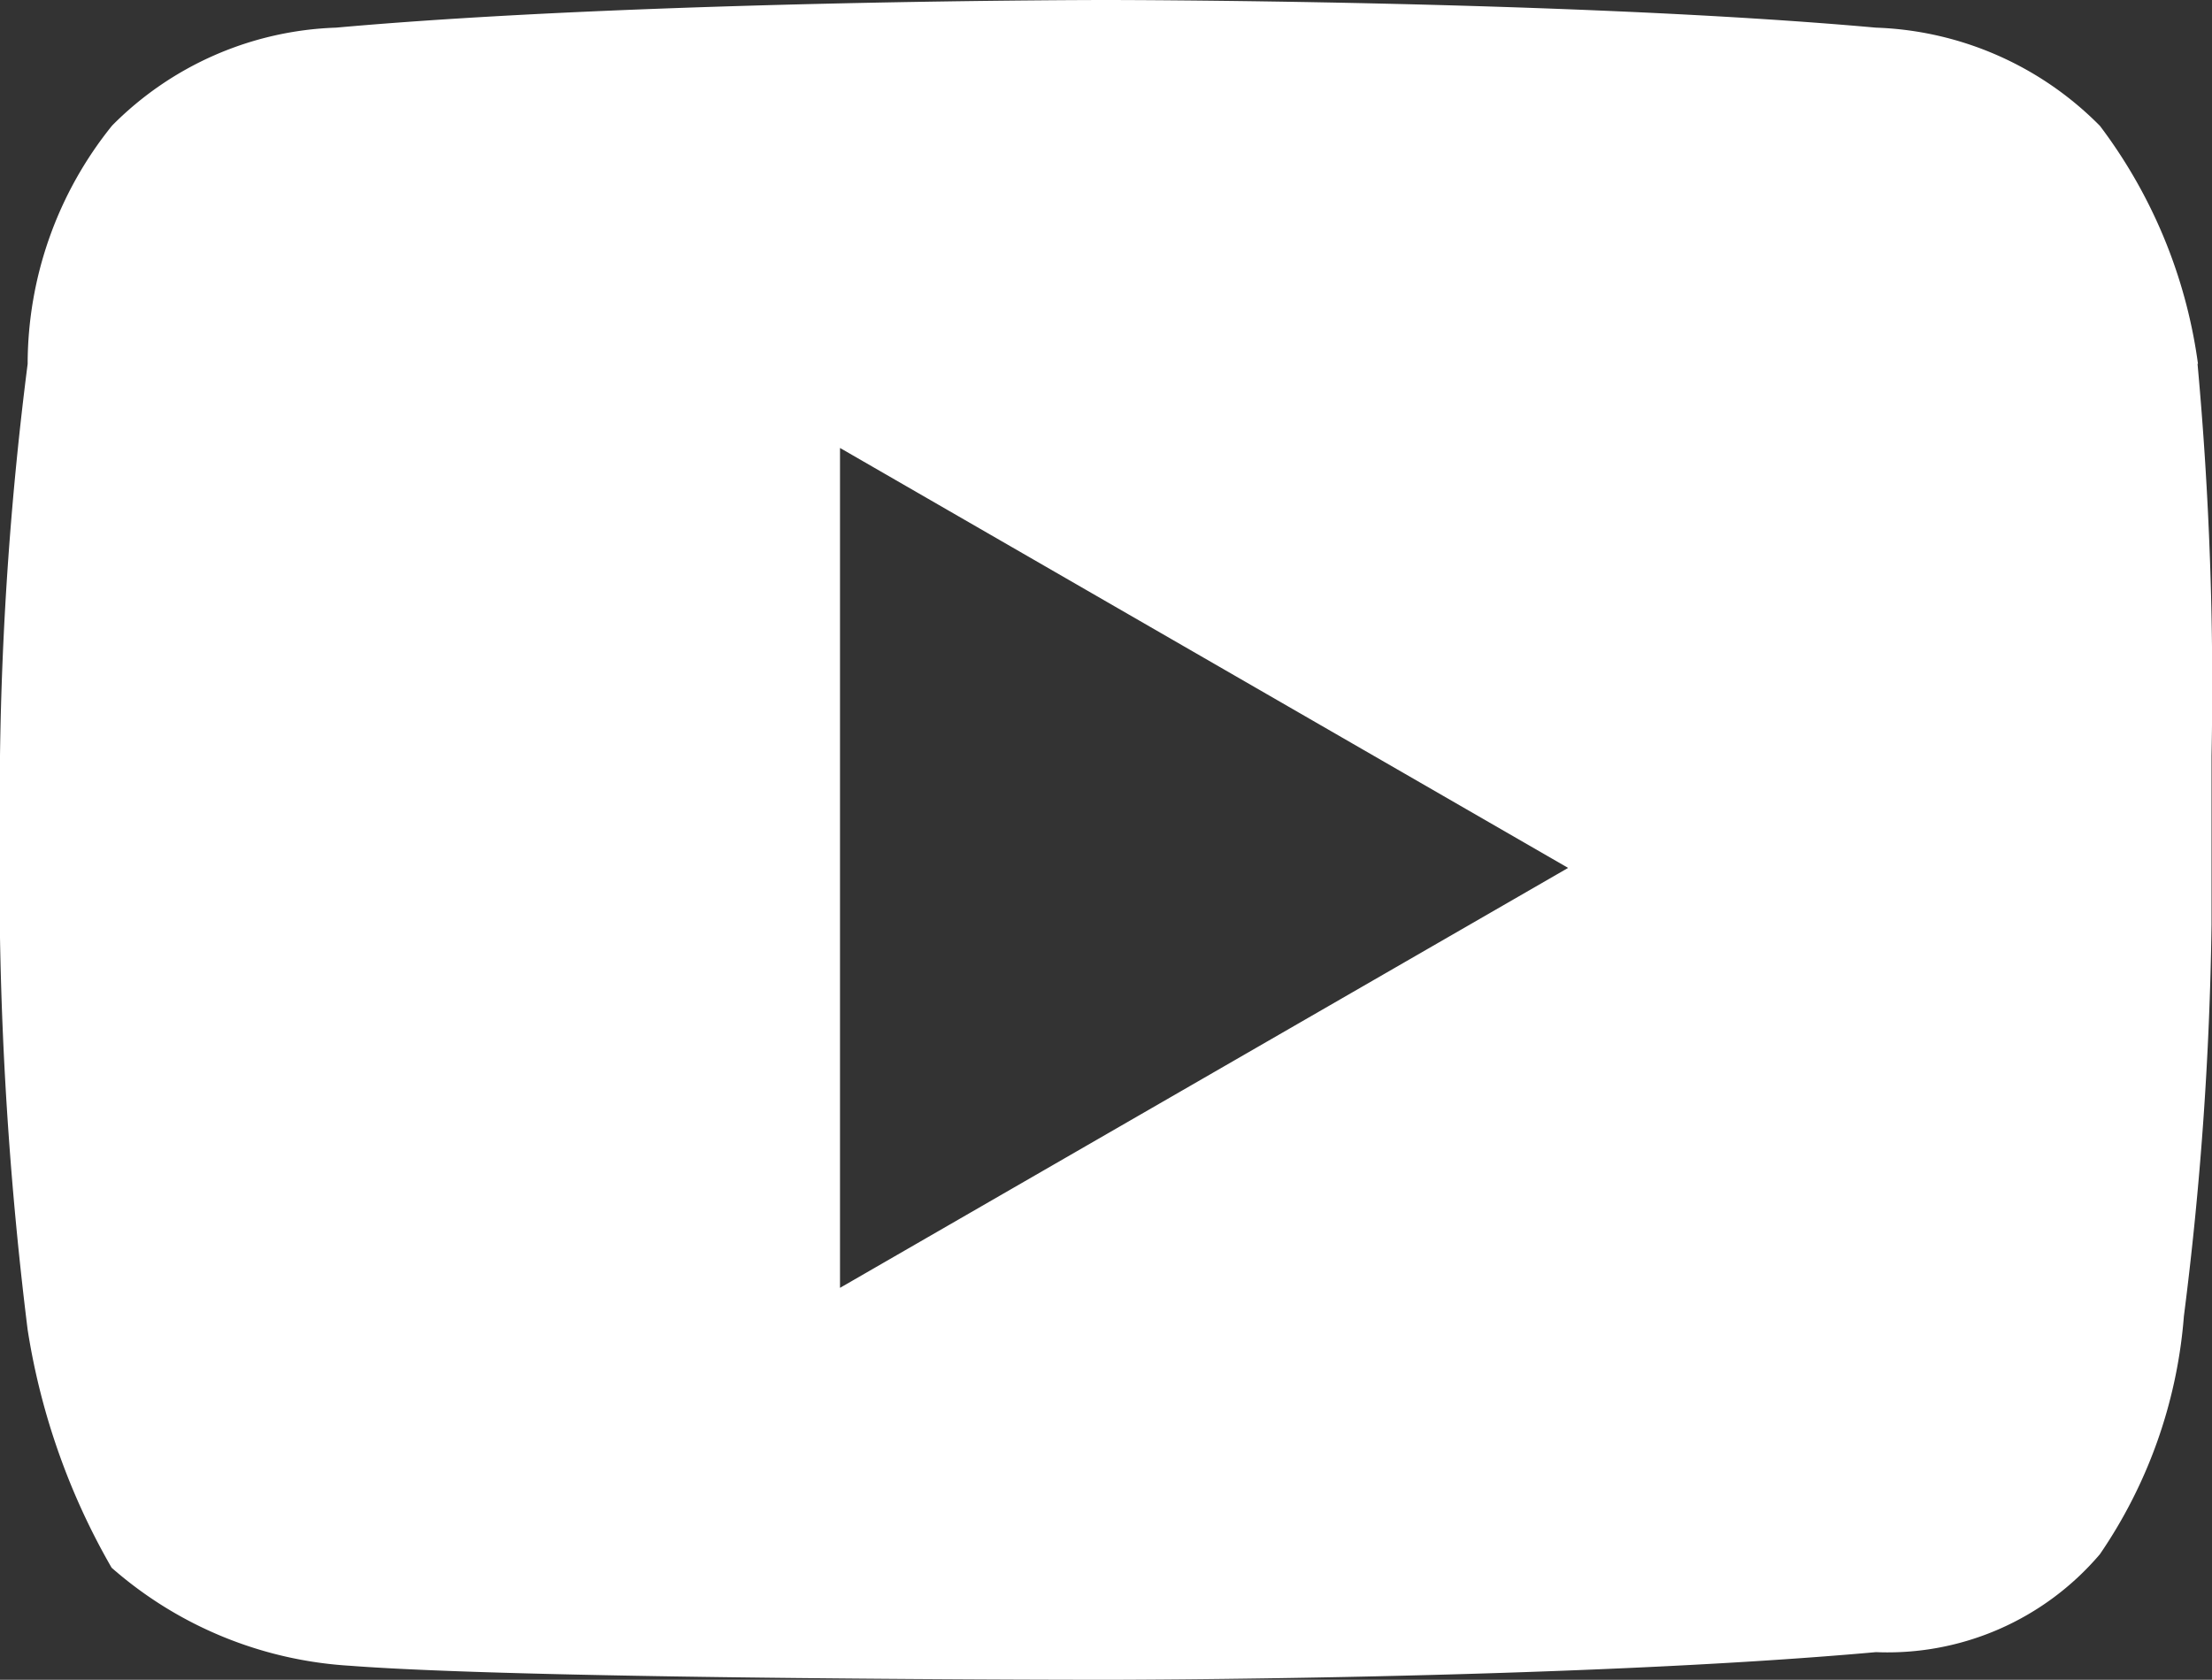
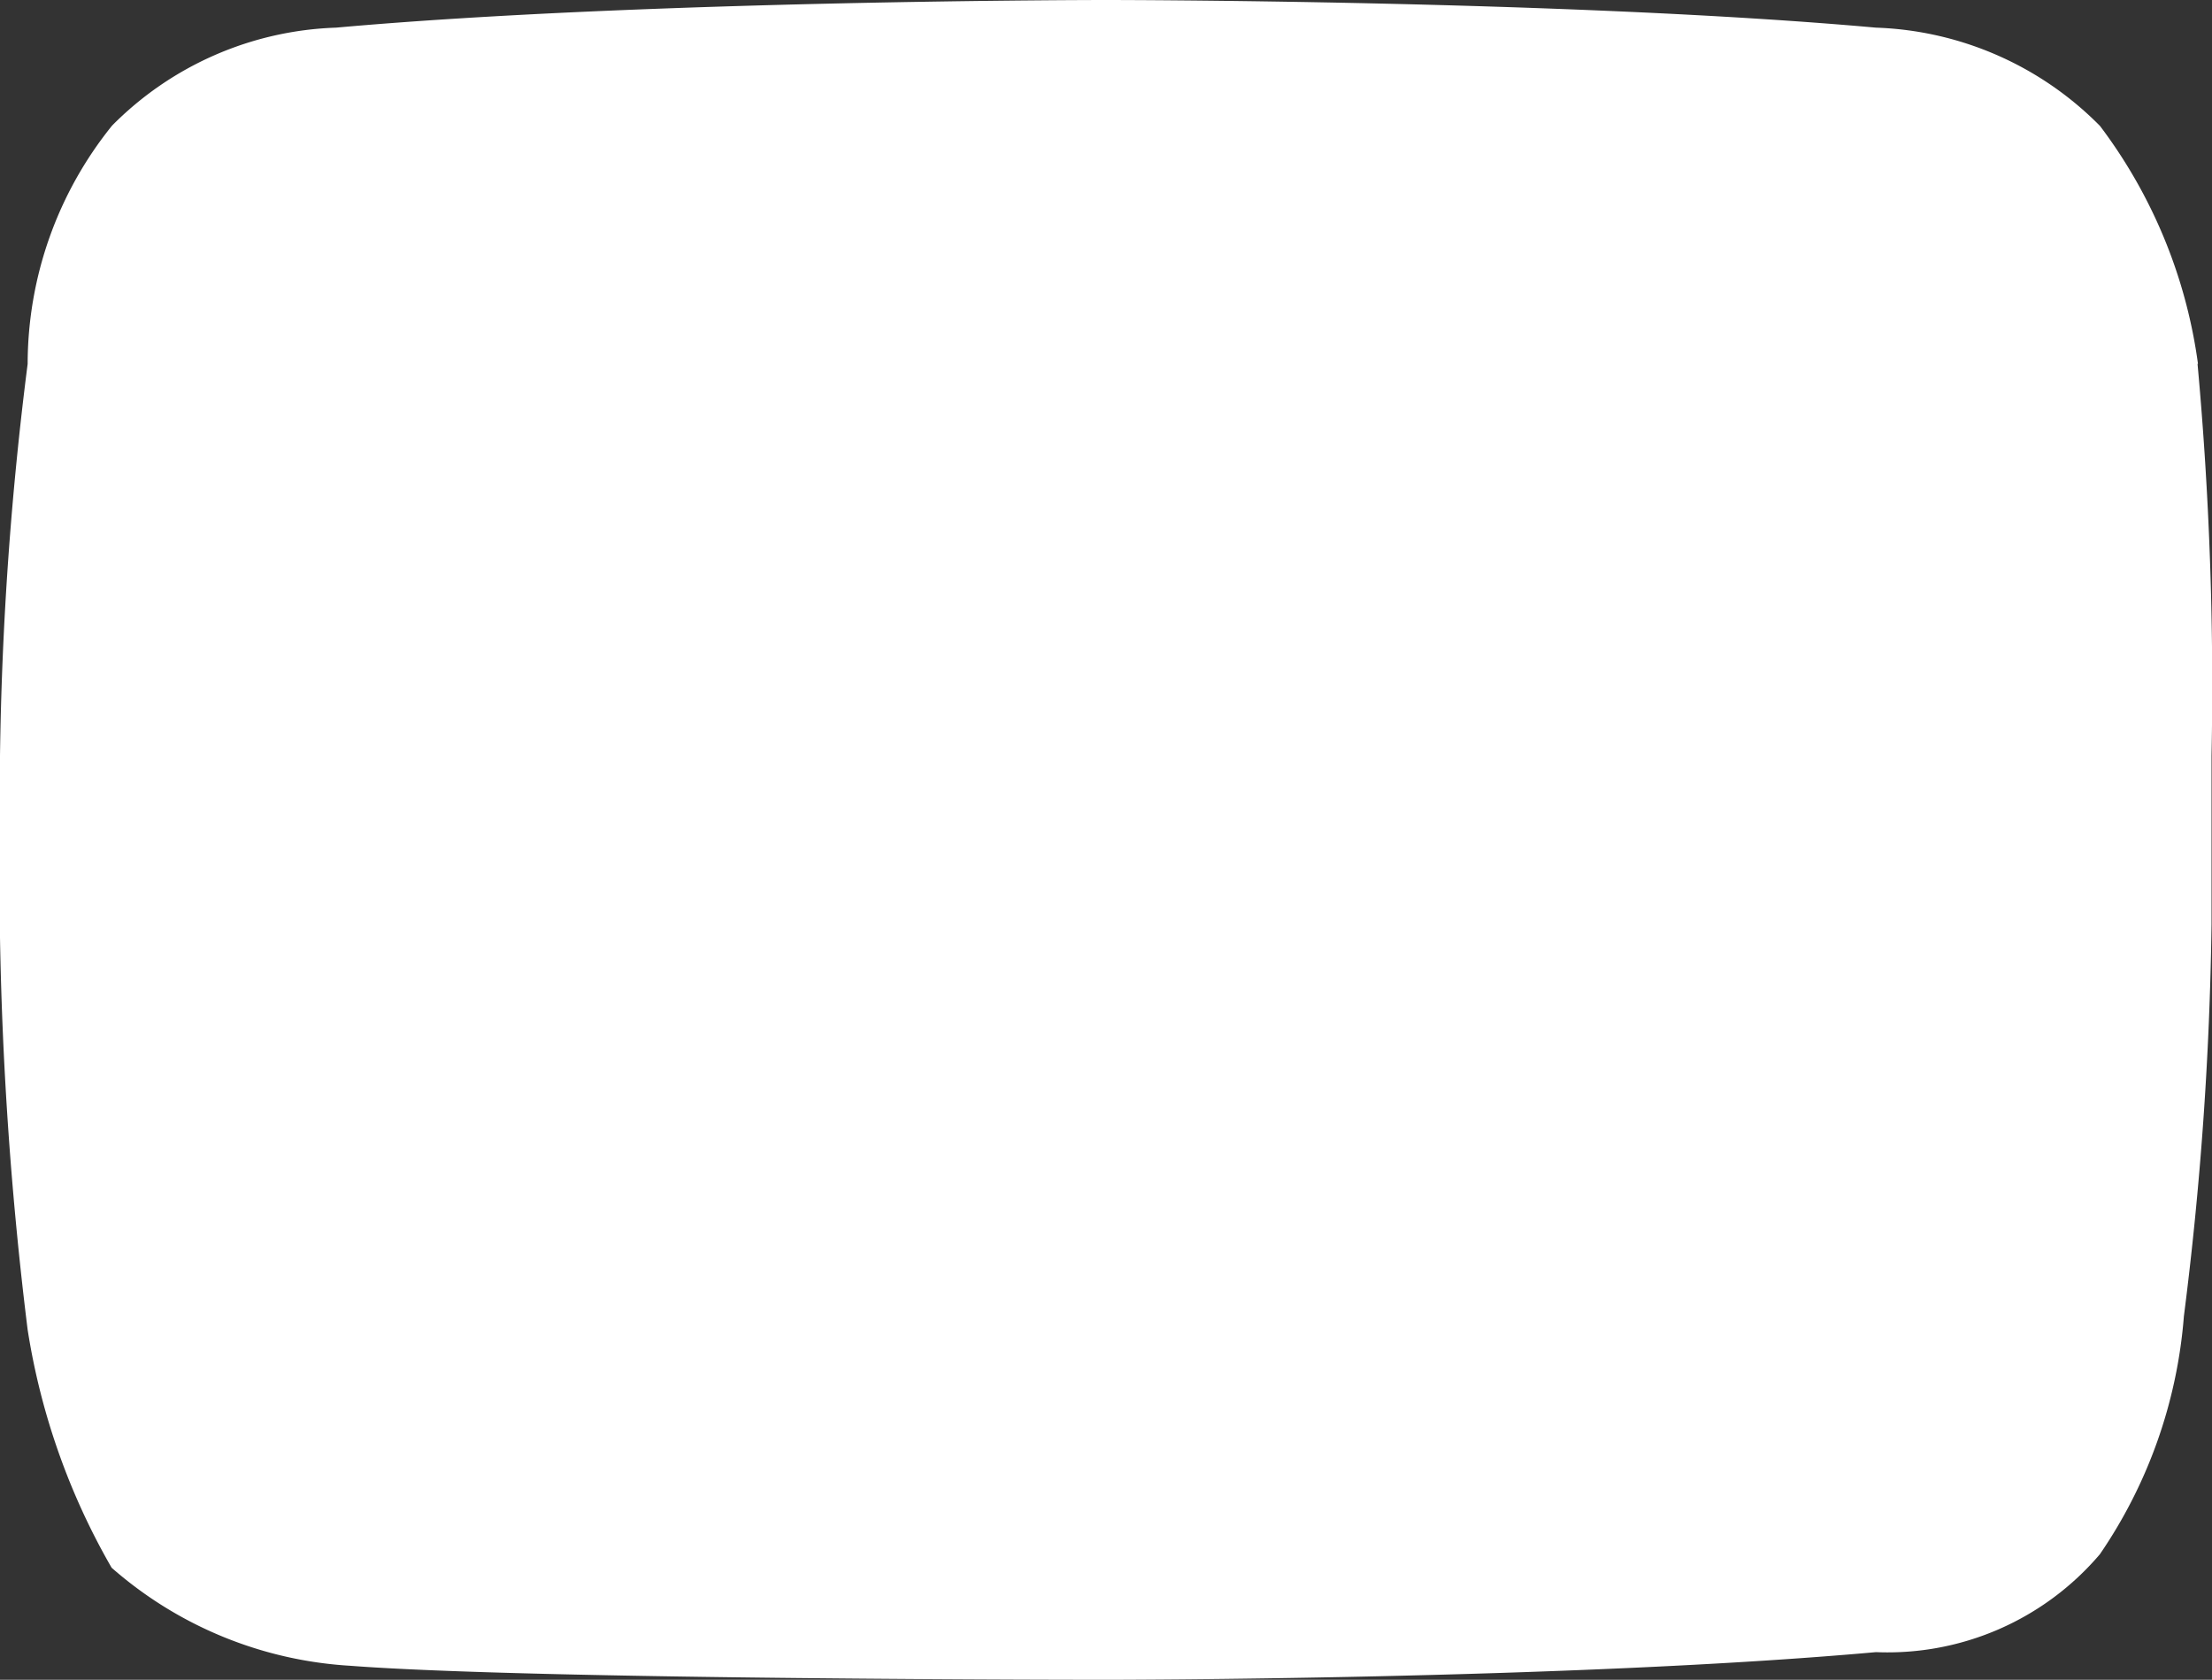
<svg xmlns="http://www.w3.org/2000/svg" id="グループ_12" width="24" height="18.228" viewBox="0 0 24 18.228">
  <rect x="0" y="0" width="24" height="18.228" fill="#333333" stroke="none" />
-   <path id="パス_10" d="M23.848,3.949a5.514,5.514,0,0,0-1.063-2.582A3.585,3.585,0,0,0,20.354.3C17.013,0,12,0,12,0S6.987,0,3.646.3a3.585,3.585,0,0,0-2.43,1.063A4.125,4.125,0,0,0,.3,3.949,37.341,37.341,0,0,0,0,8.2v1.975A40.029,40.029,0,0,0,.3,14.43a7.479,7.479,0,0,0,.911,2.582A4.309,4.309,0,0,0,3.8,18.076c1.975.152,8.2.152,8.2.152s5.013,0,8.354-.3a3.022,3.022,0,0,0,2.43-1.063,5.3,5.3,0,0,0,.911-2.582,37.341,37.341,0,0,0,.3-4.253V8.2a38.4,38.4,0,0,0-.152-4.253M9.114,13.975V4.861l7.9,4.557Z" fill="#fff" />
+   <path id="パス_10" d="M23.848,3.949a5.514,5.514,0,0,0-1.063-2.582A3.585,3.585,0,0,0,20.354.3C17.013,0,12,0,12,0S6.987,0,3.646.3a3.585,3.585,0,0,0-2.43,1.063A4.125,4.125,0,0,0,.3,3.949,37.341,37.341,0,0,0,0,8.2v1.975A40.029,40.029,0,0,0,.3,14.43a7.479,7.479,0,0,0,.911,2.582A4.309,4.309,0,0,0,3.8,18.076c1.975.152,8.2.152,8.2.152s5.013,0,8.354-.3a3.022,3.022,0,0,0,2.43-1.063,5.3,5.3,0,0,0,.911-2.582,37.341,37.341,0,0,0,.3-4.253V8.2a38.4,38.4,0,0,0-.152-4.253M9.114,13.975V4.861Z" fill="#fff" />
</svg>